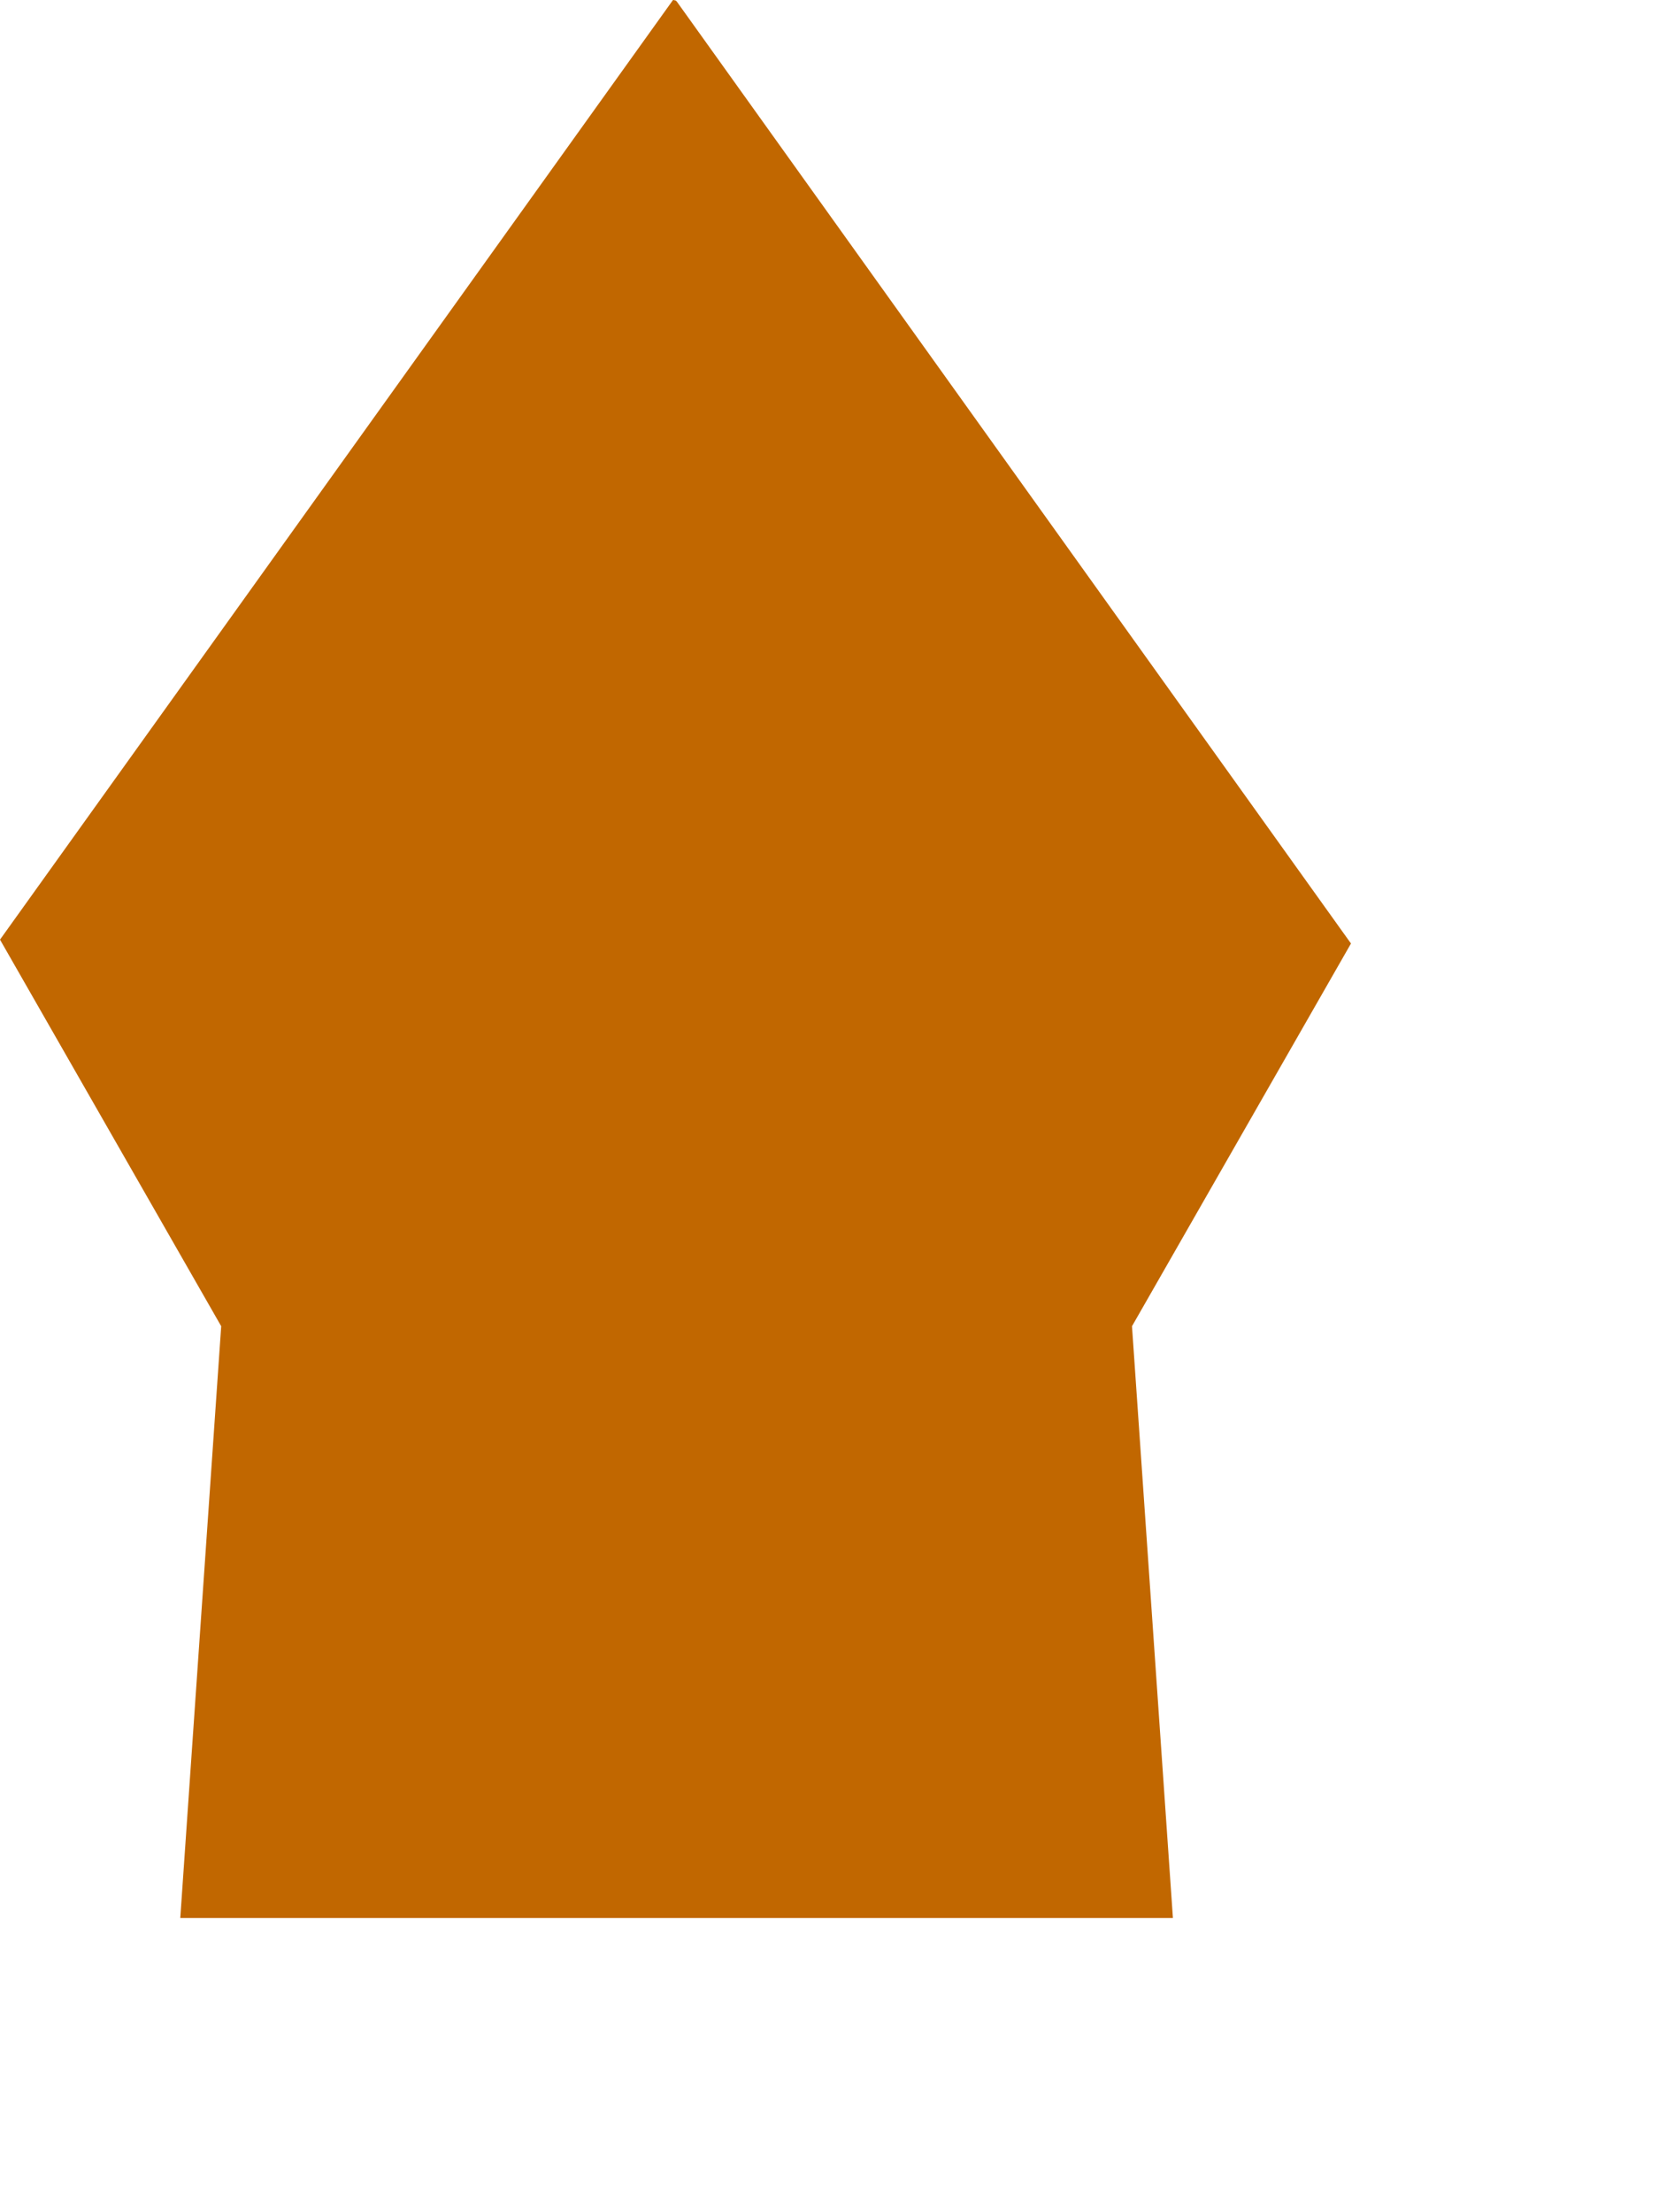
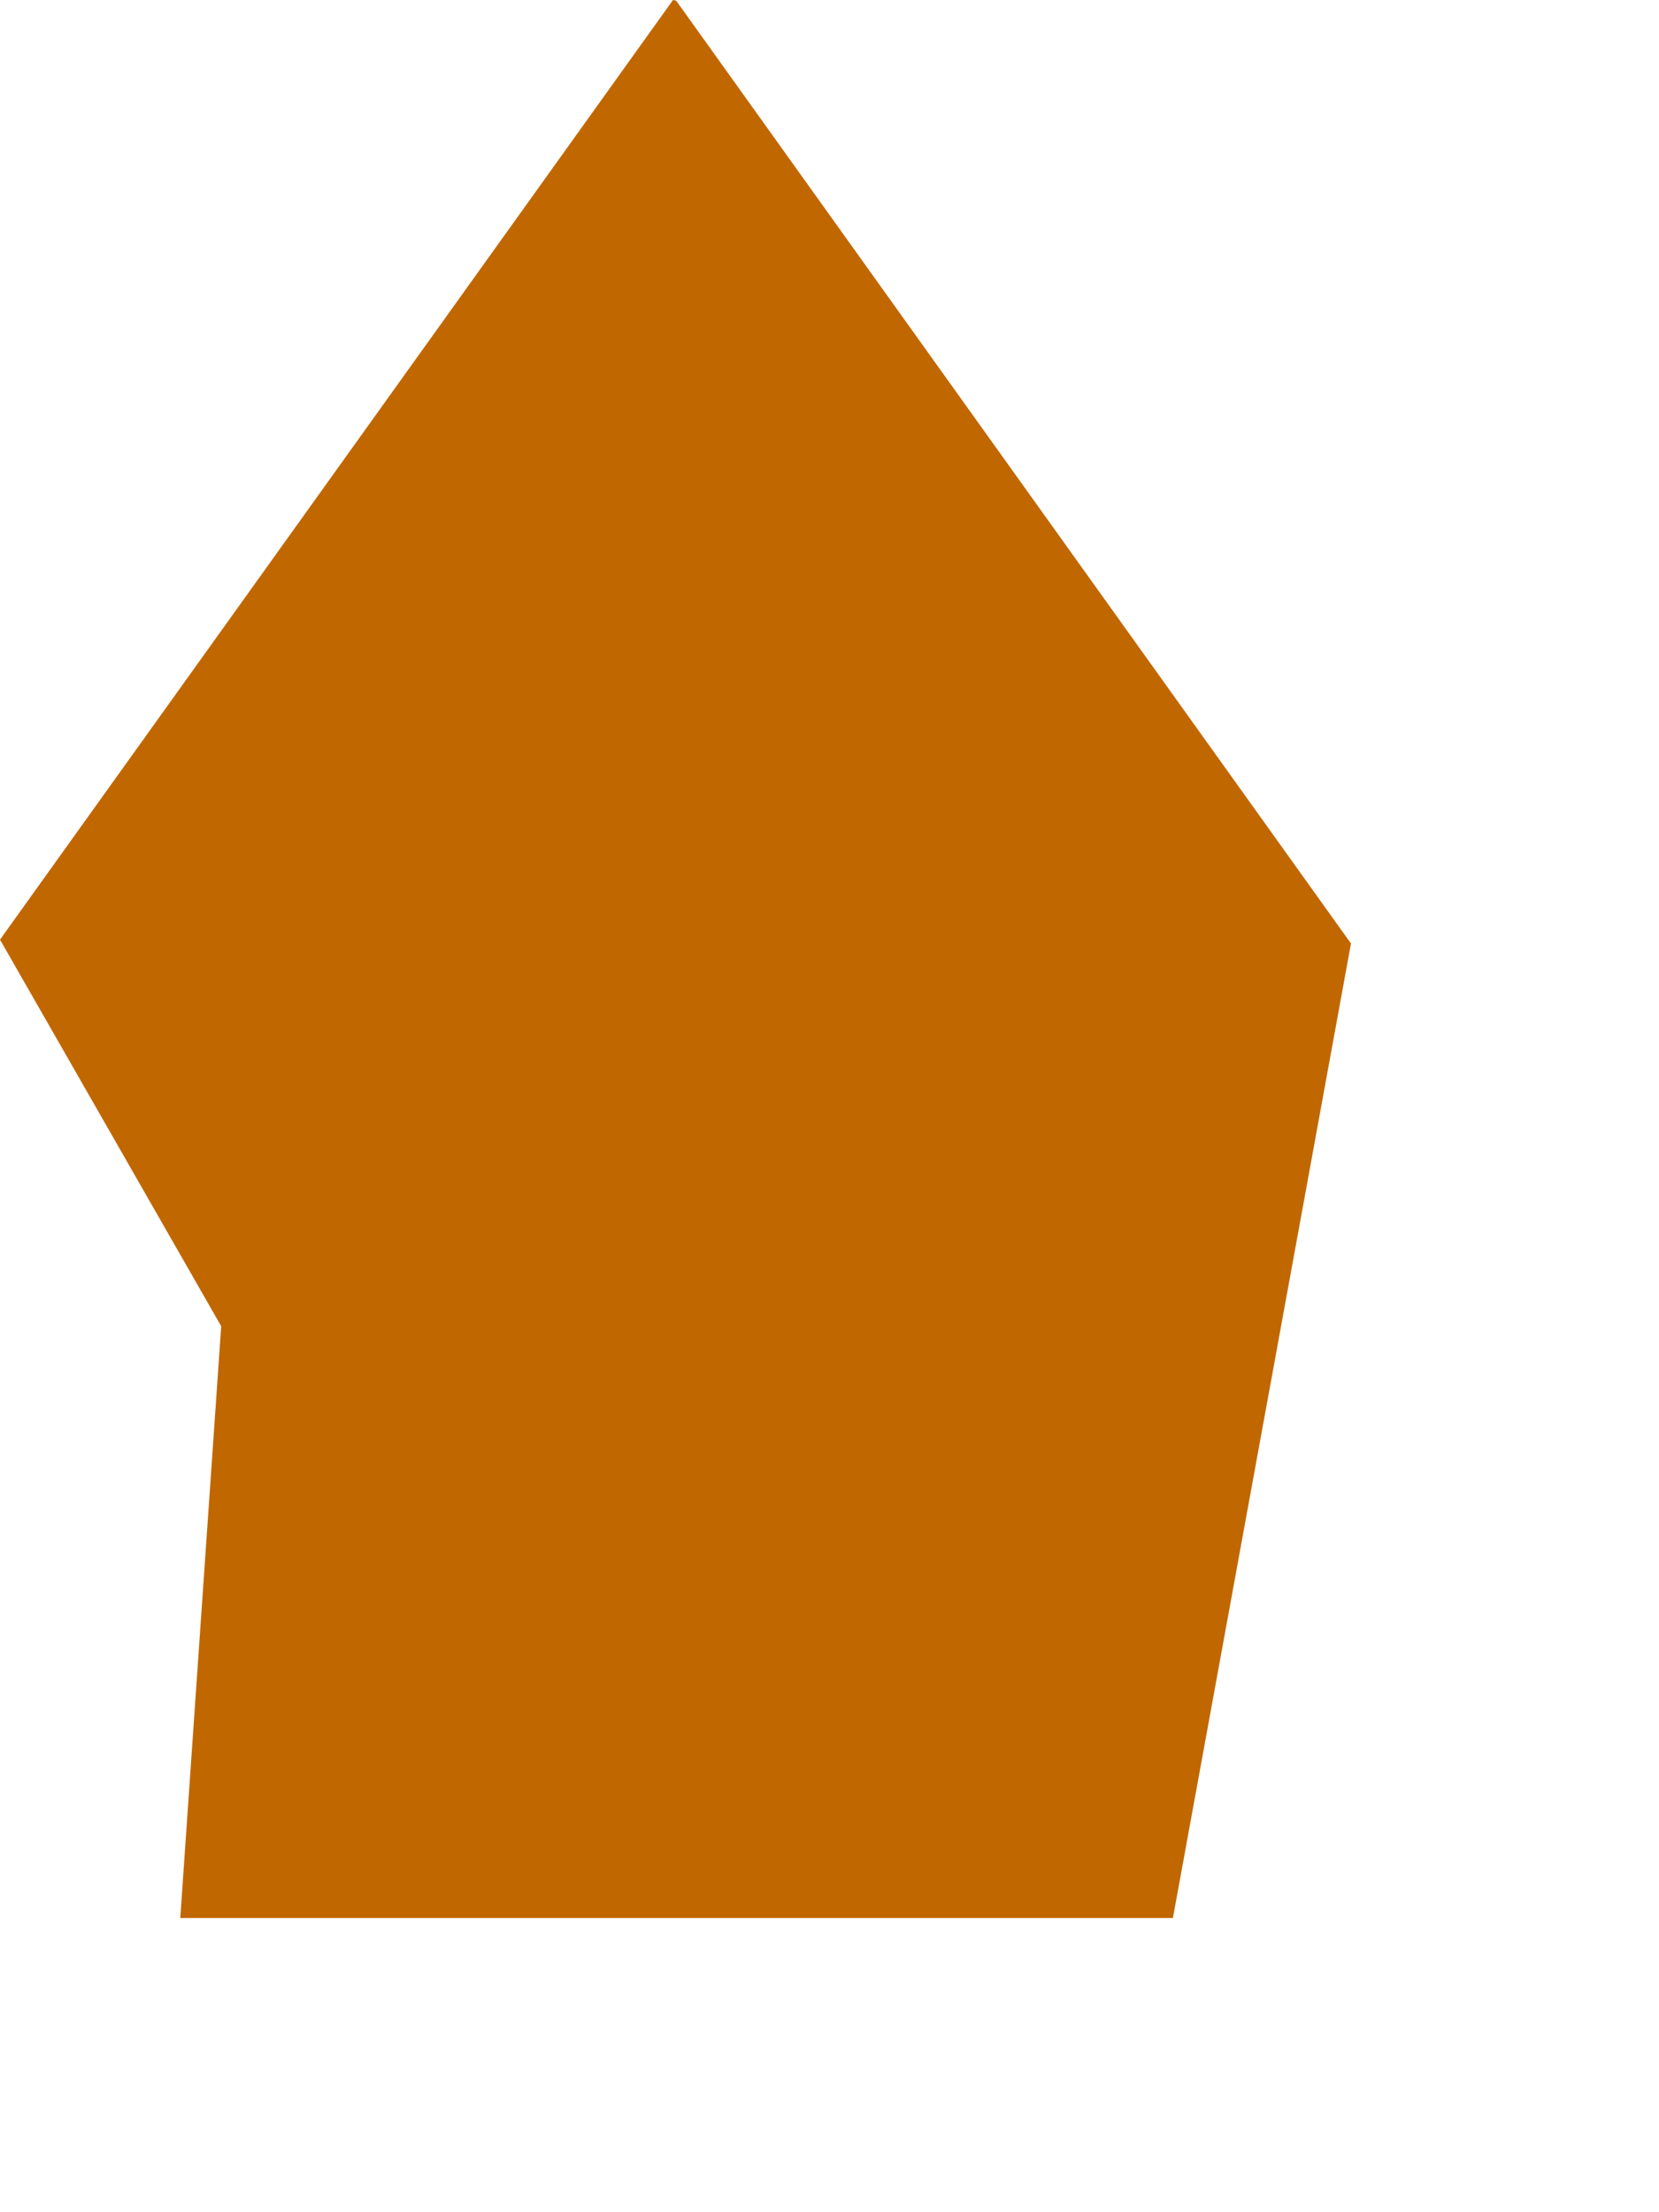
<svg xmlns="http://www.w3.org/2000/svg" fill="none" height="100%" overflow="visible" preserveAspectRatio="none" style="display: block;" viewBox="0 0 3 4" width="100%">
-   <path d="M2.443 1.706L1.224 0.003L1.224 0.009V0.003L1.222 0.001C1.221 0.001 1.219 0 1.217 0L0 1.699L0.4 2.398L0.326 3.468H2.121L2.047 2.398L2.443 1.706Z" fill="#C16700" id="Vector" />
+   <path d="M2.443 1.706L1.224 0.003L1.224 0.009V0.003L1.222 0.001C1.221 0.001 1.219 0 1.217 0L0 1.699L0.4 2.398L0.326 3.468H2.121L2.443 1.706Z" fill="#C16700" id="Vector" />
</svg>